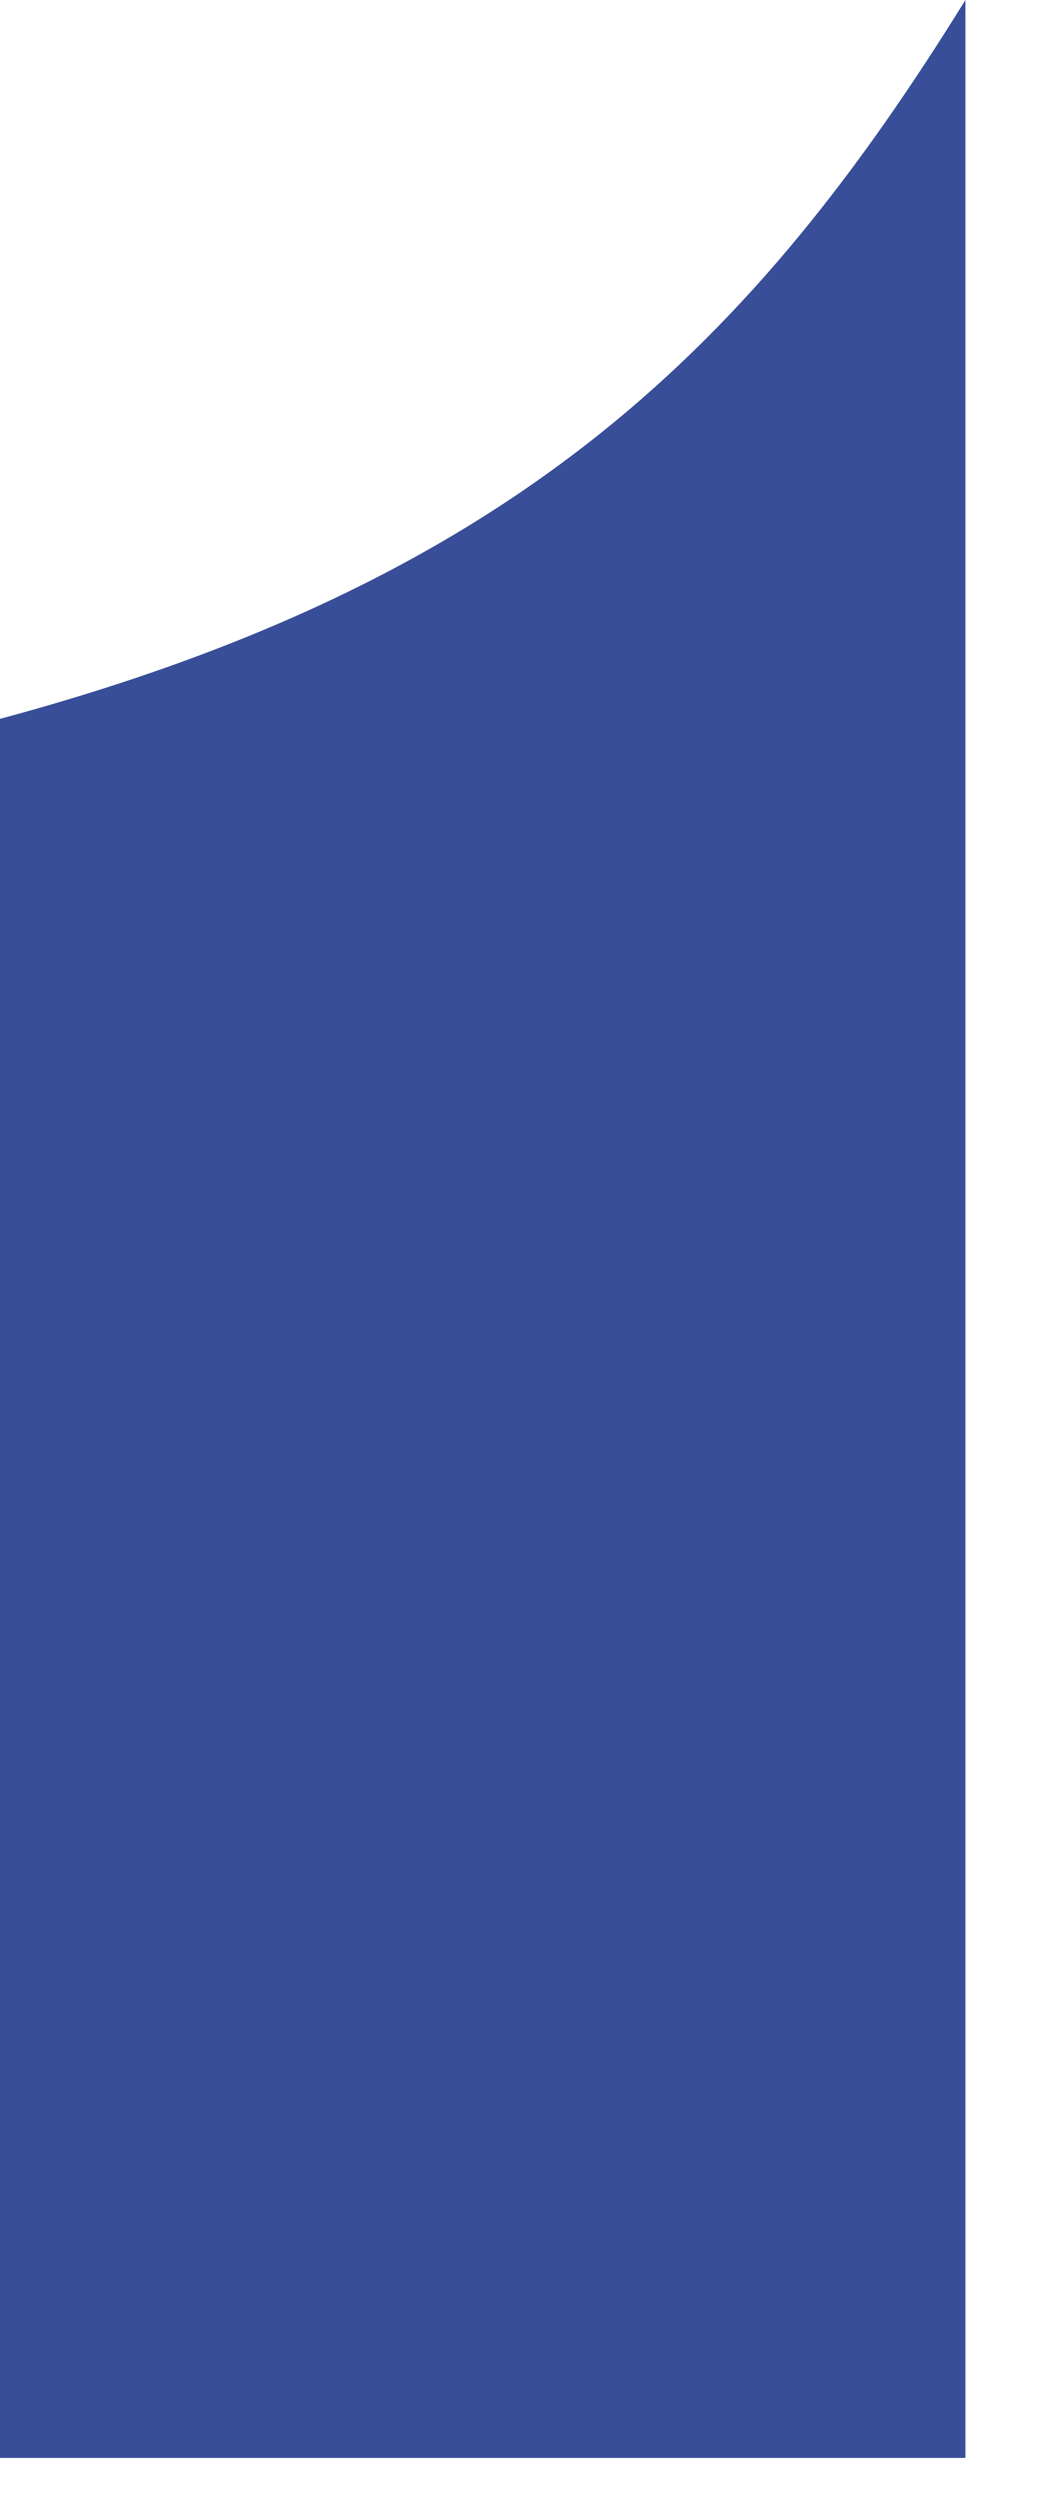
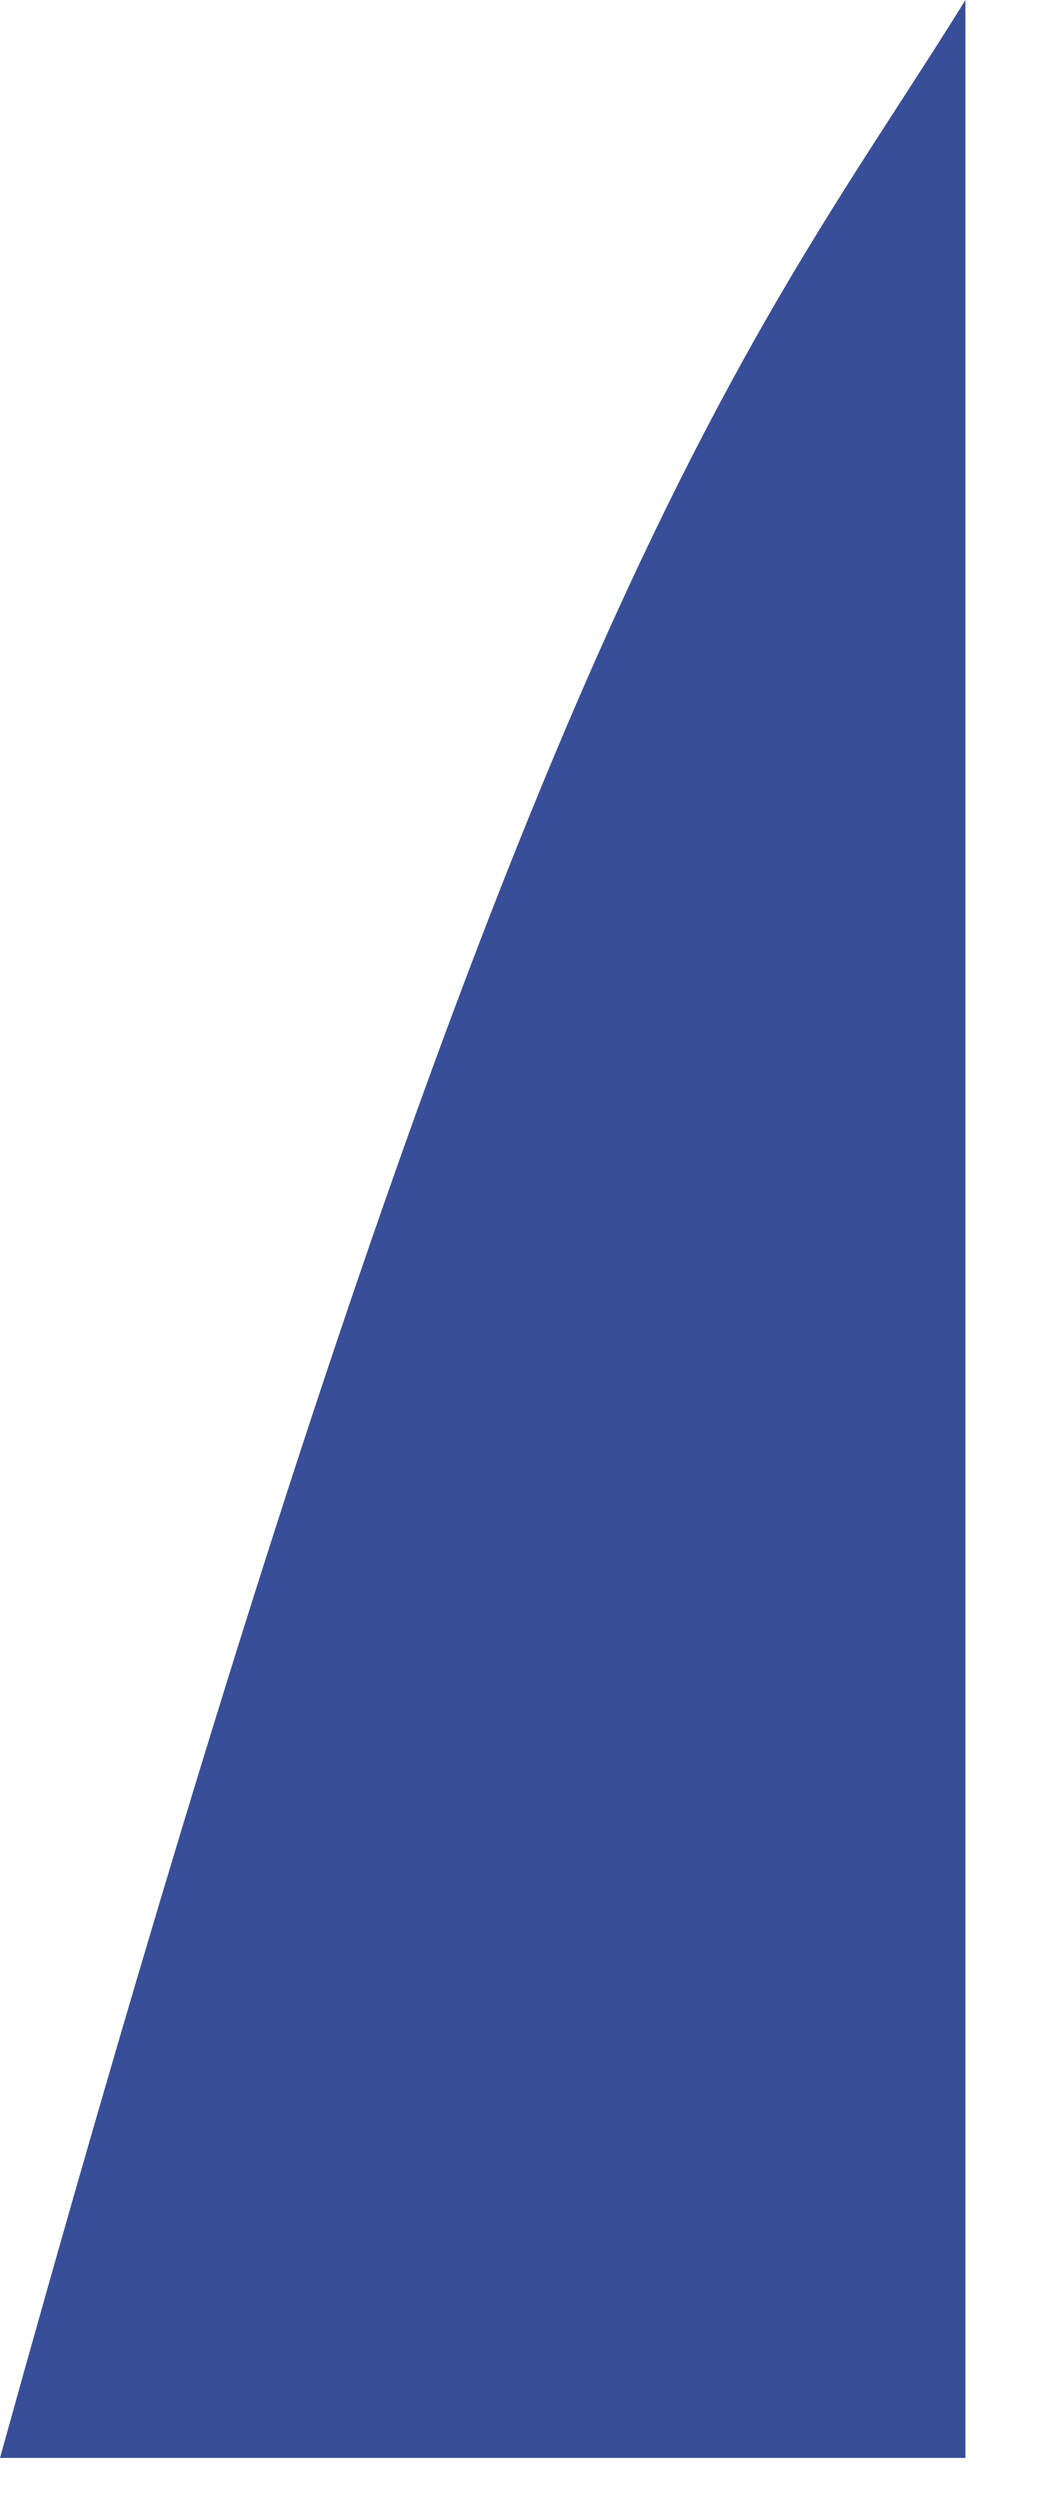
<svg xmlns="http://www.w3.org/2000/svg" fill="none" height="100%" overflow="visible" preserveAspectRatio="none" style="display: block;" viewBox="0 0 10 24" width="100%">
-   <path d="M9.274 0V23.596H0V6.901C5.005 5.554 7.25 3.266 9.274 0Z" fill="#394E98" id="Vector" />
+   <path d="M9.274 0V23.596H0C5.005 5.554 7.25 3.266 9.274 0Z" fill="#394E98" id="Vector" />
</svg>